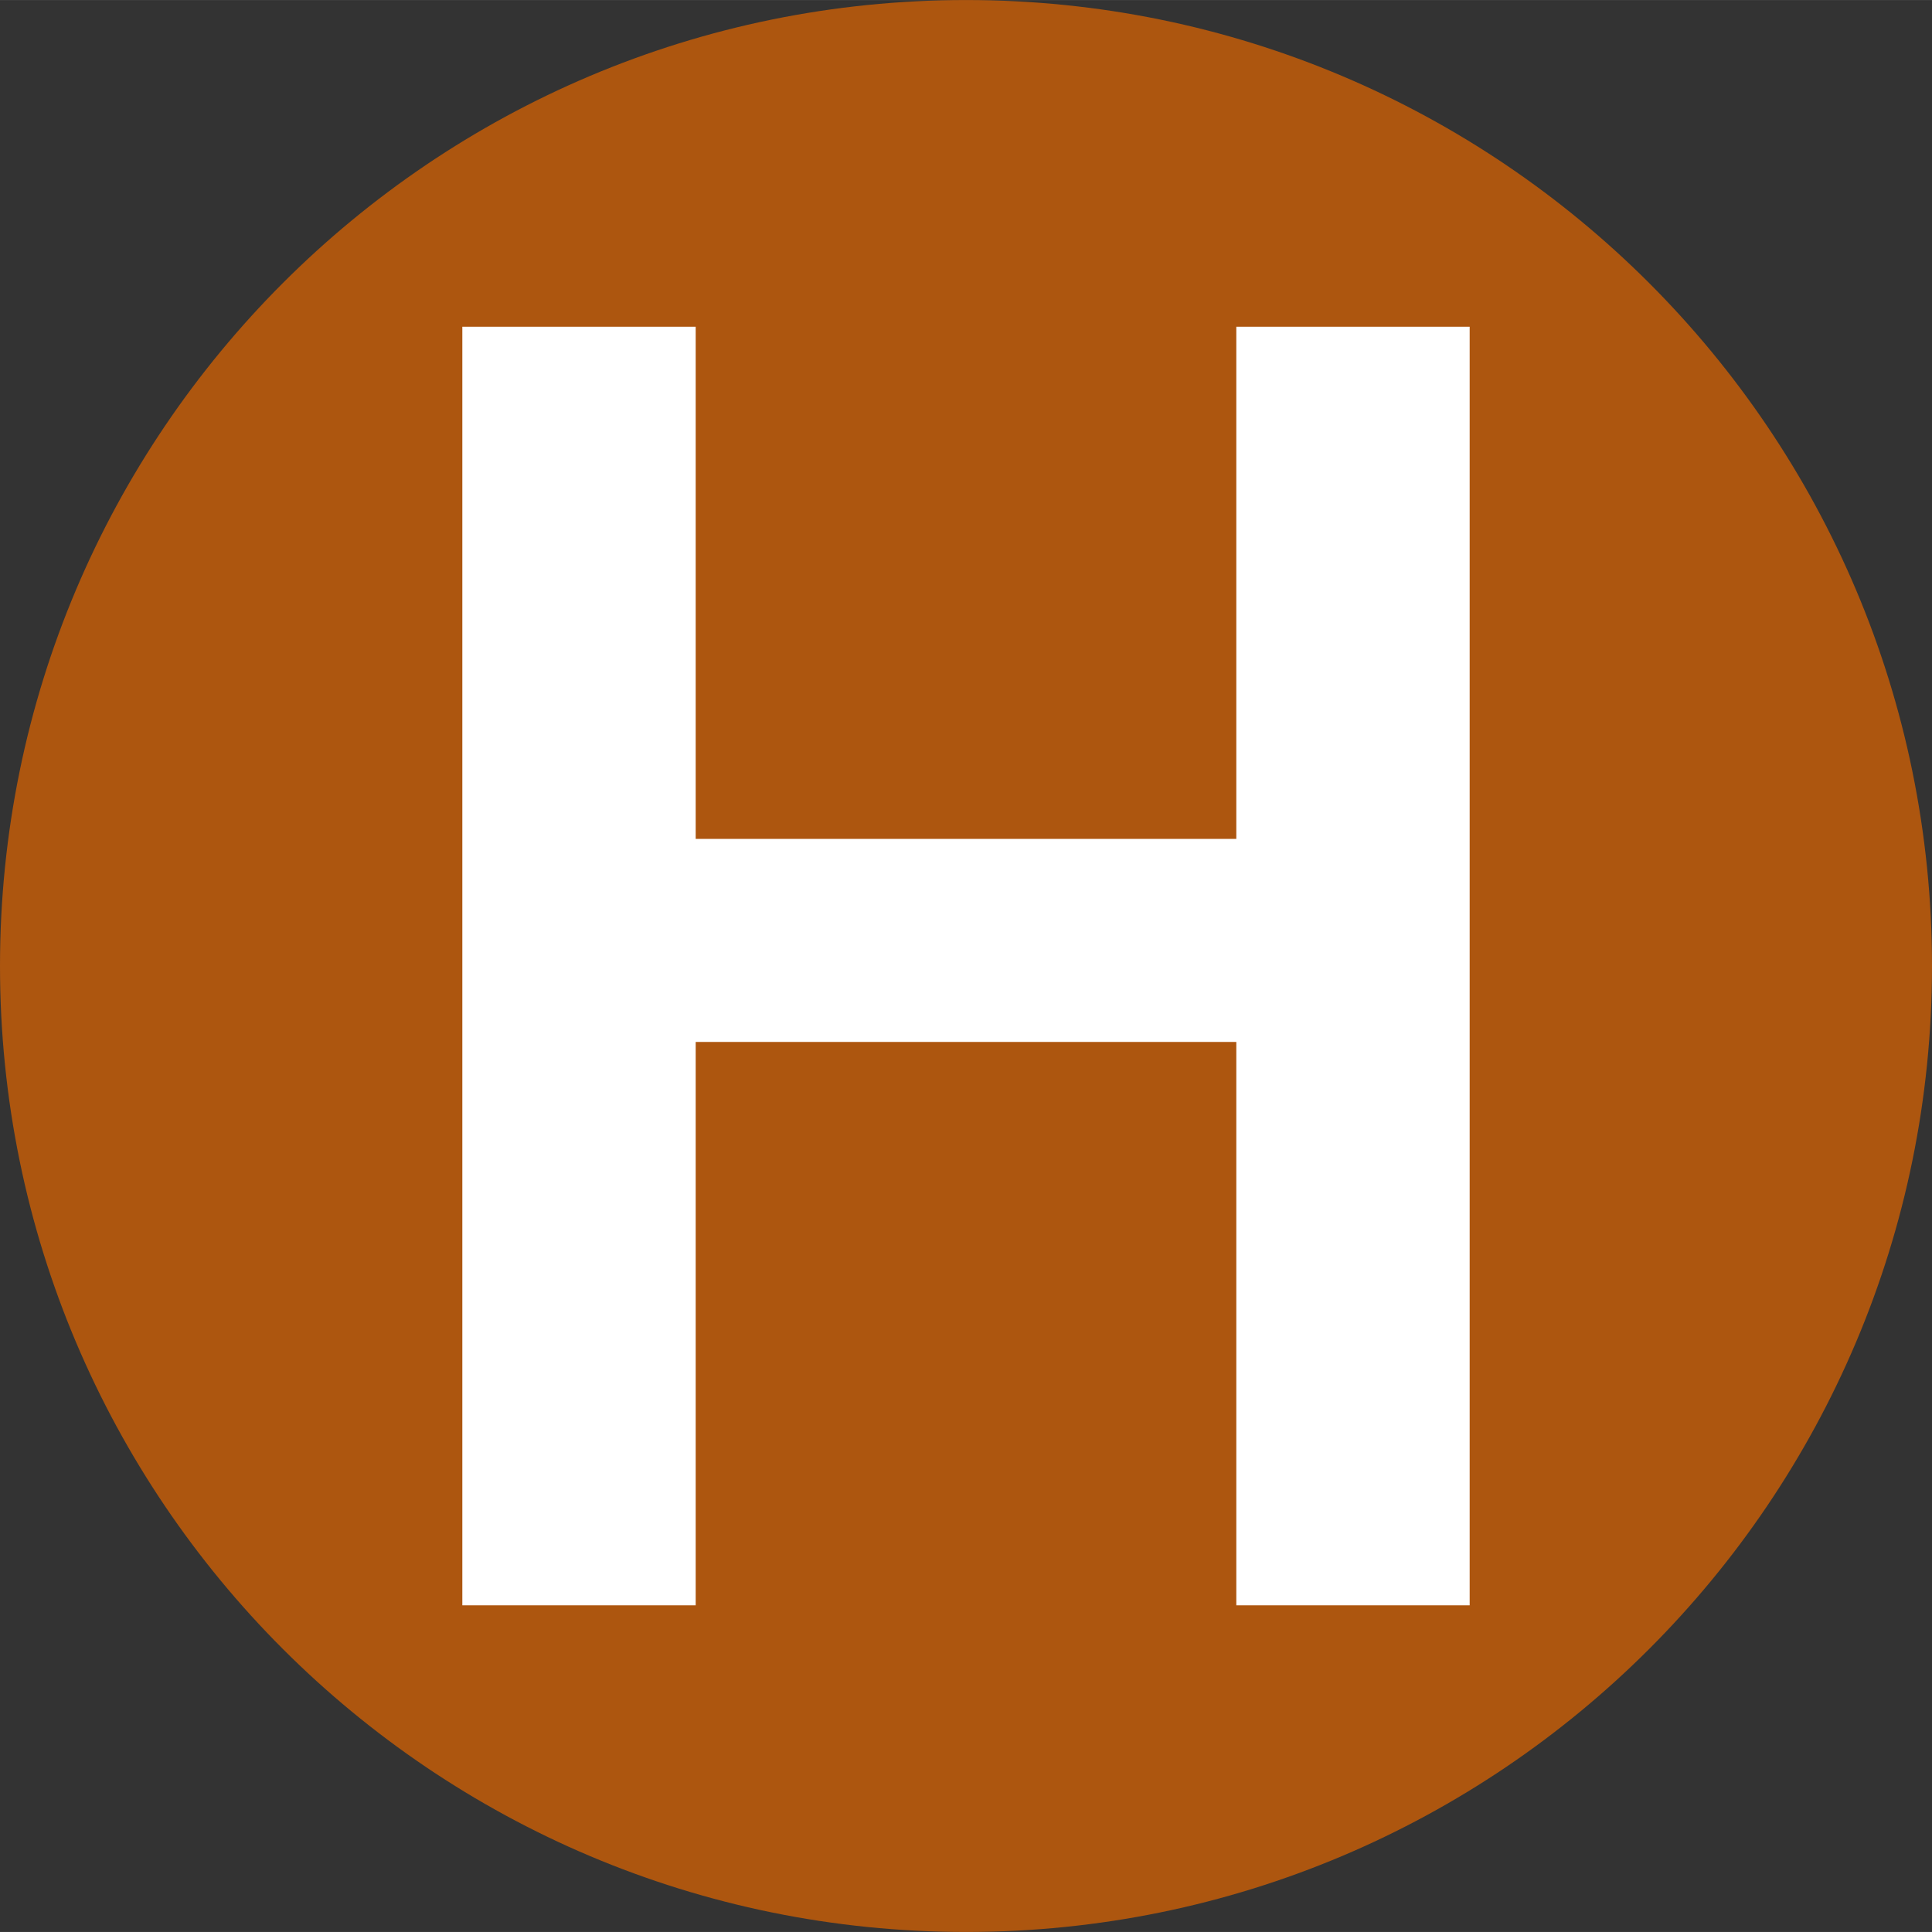
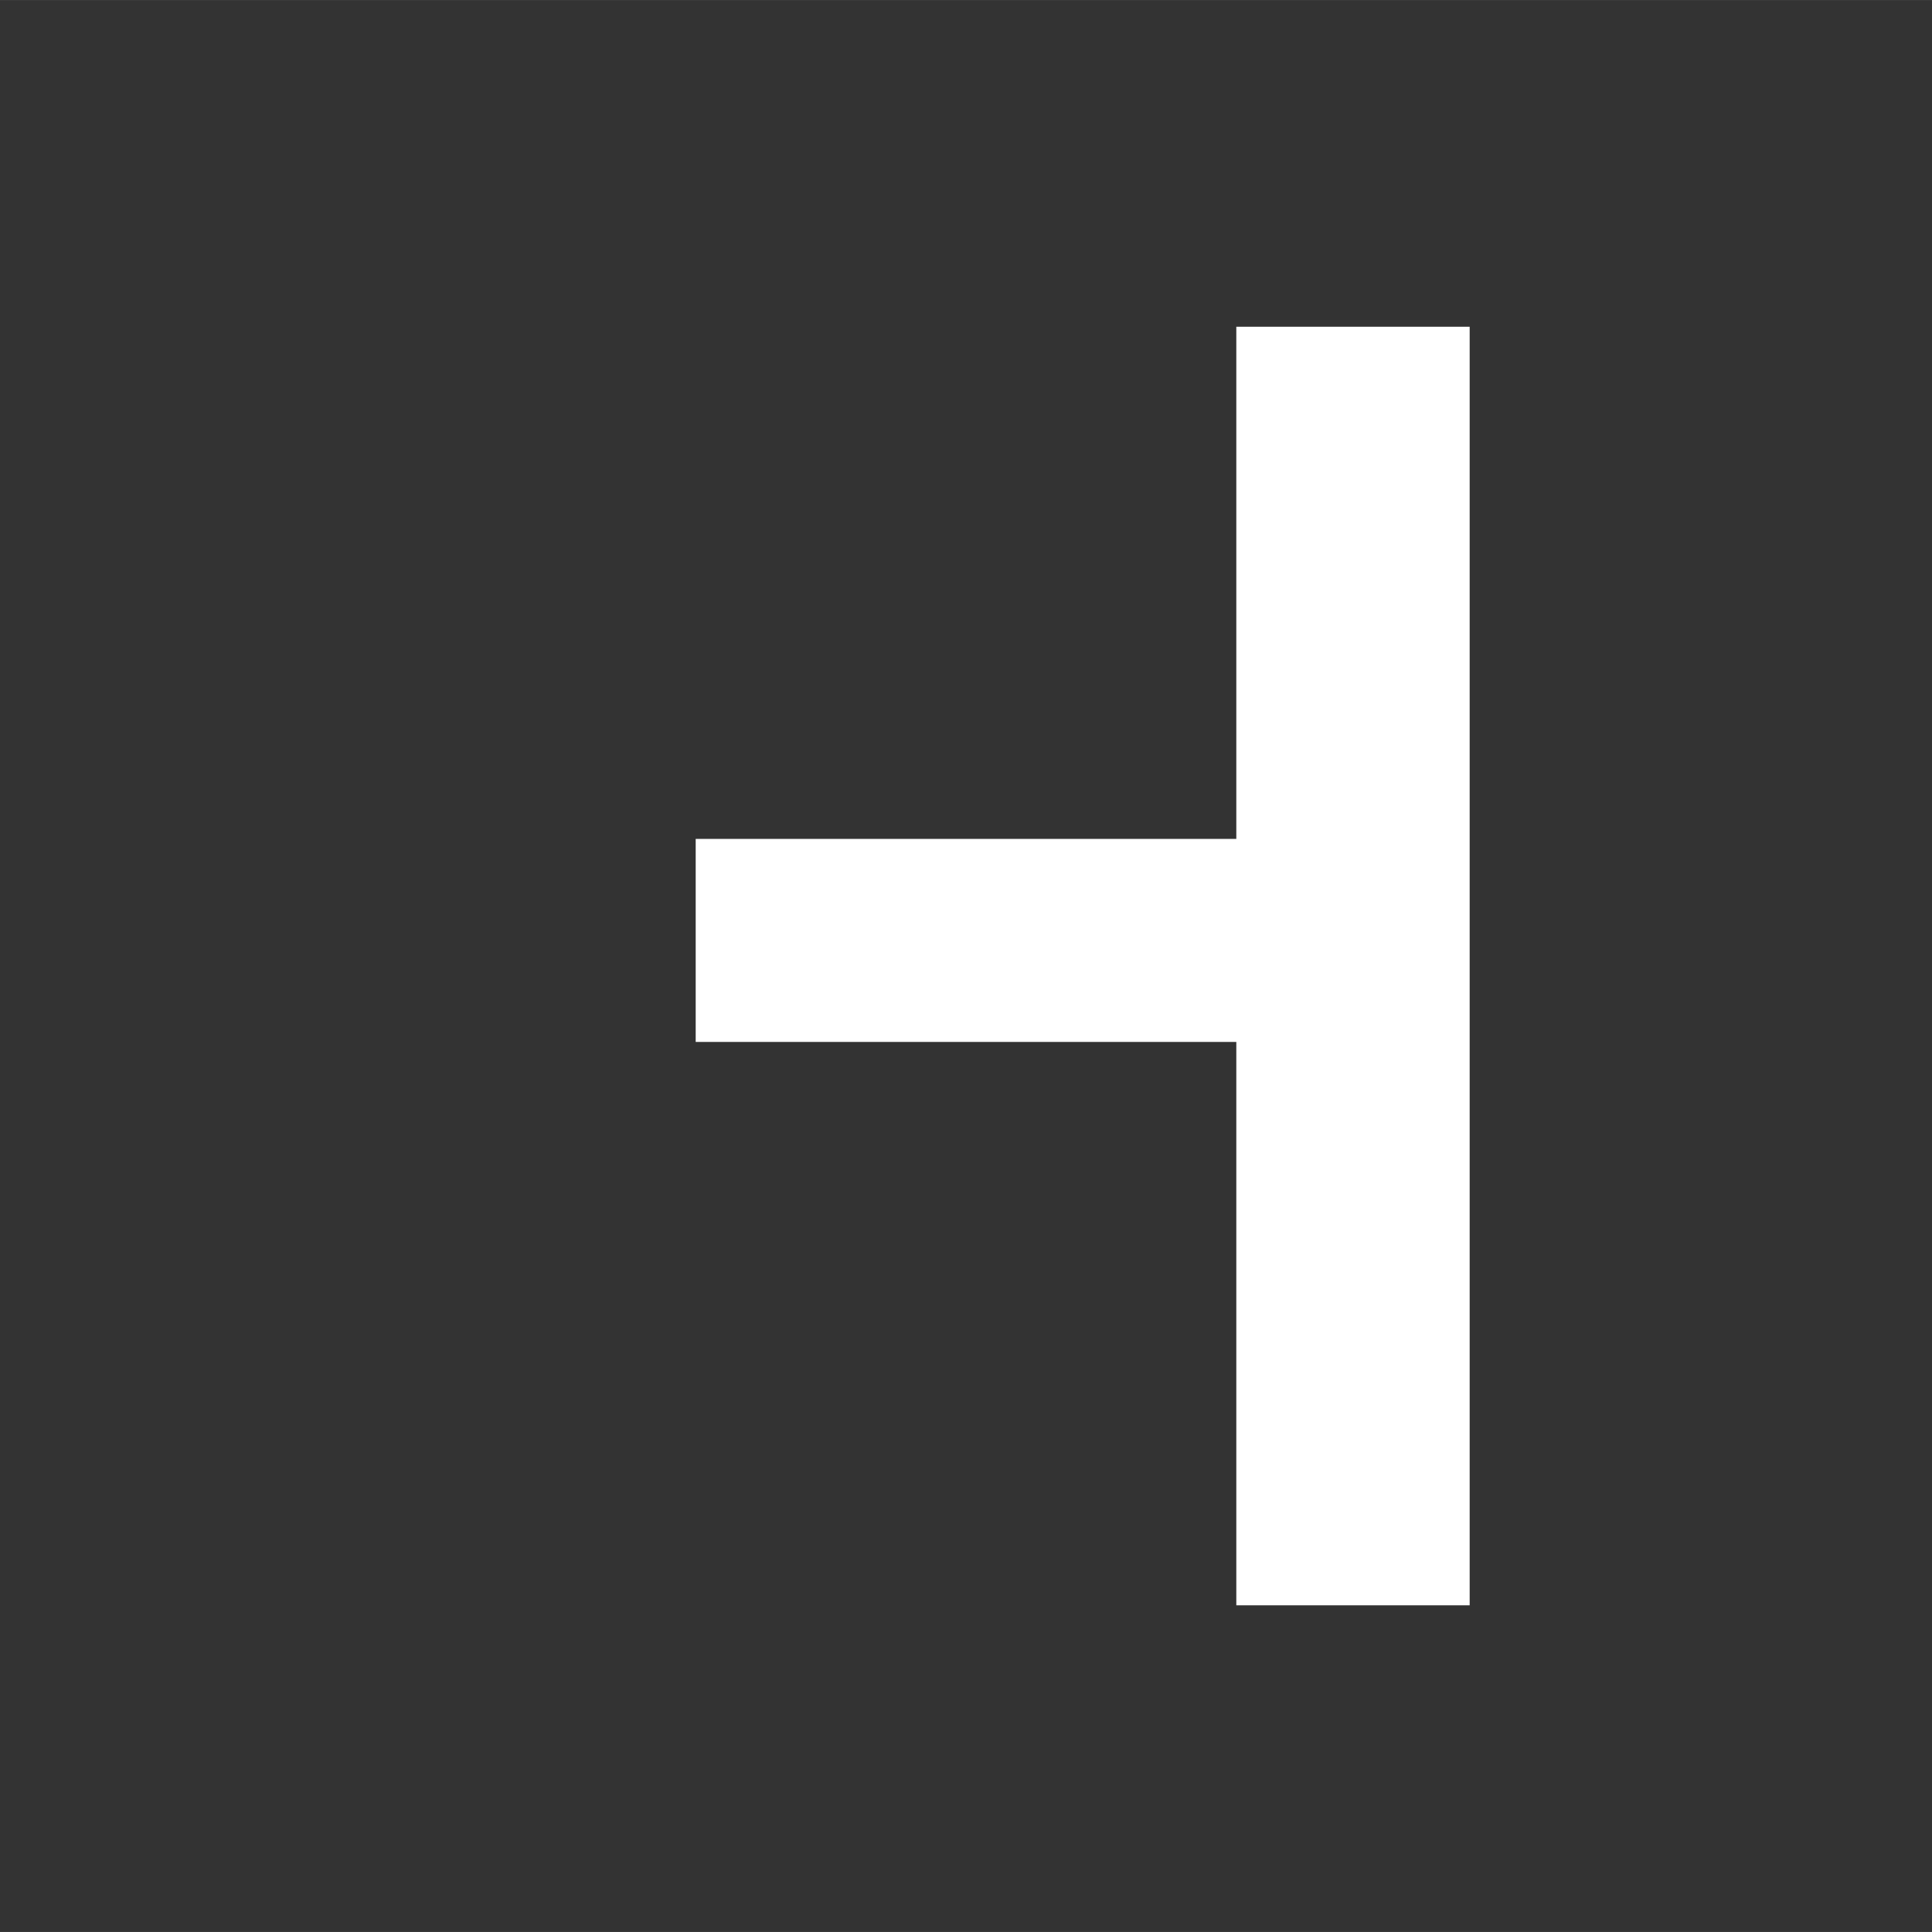
<svg xmlns="http://www.w3.org/2000/svg" id="uuid-058e35b2-16c5-4eac-95d3-7ed2c589adb6" data-name="Calque 2" width="10.751mm" height="10.751mm" viewBox="0 0 30.476 30.475">
  <rect x="0" y="0" width="30.476" height="30.475" fill="#333333" stroke="none" />
  <defs>
    <style>
      .uuid-e80cd446-91c3-4795-b5f9-3bfe788c4a8e {
        fill: #fff;
      }

      .uuid-4bba416f-f149-4642-8fcb-e54f468e89ab {
        fill: #ad560f;
      }
    </style>
  </defs>
  <g id="uuid-f2cc8246-6d27-45a3-8558-94ebe8dc982d" data-name="Calque 1">
    <g>
-       <path class="uuid-4bba416f-f149-4642-8fcb-e54f468e89ab" d="M30.476,15.238c0,8.416-6.822,15.237-15.238,15.237C6.823,30.475,0,23.654,0,15.238S6.823,0,15.238,0c8.416,0,15.238,6.822,15.238,15.238" />
-       <path class="uuid-e80cd446-91c3-4795-b5f9-3bfe788c4a8e" d="M10.974,5.154V13.233h8.528V5.154h3.681V25.322h-3.681v-8.887H10.974v8.887h-3.681V5.154h3.681Z" />
+       <path class="uuid-e80cd446-91c3-4795-b5f9-3bfe788c4a8e" d="M10.974,5.154V13.233h8.528V5.154h3.681V25.322h-3.681v-8.887H10.974v8.887h-3.681h3.681Z" />
    </g>
  </g>
</svg>